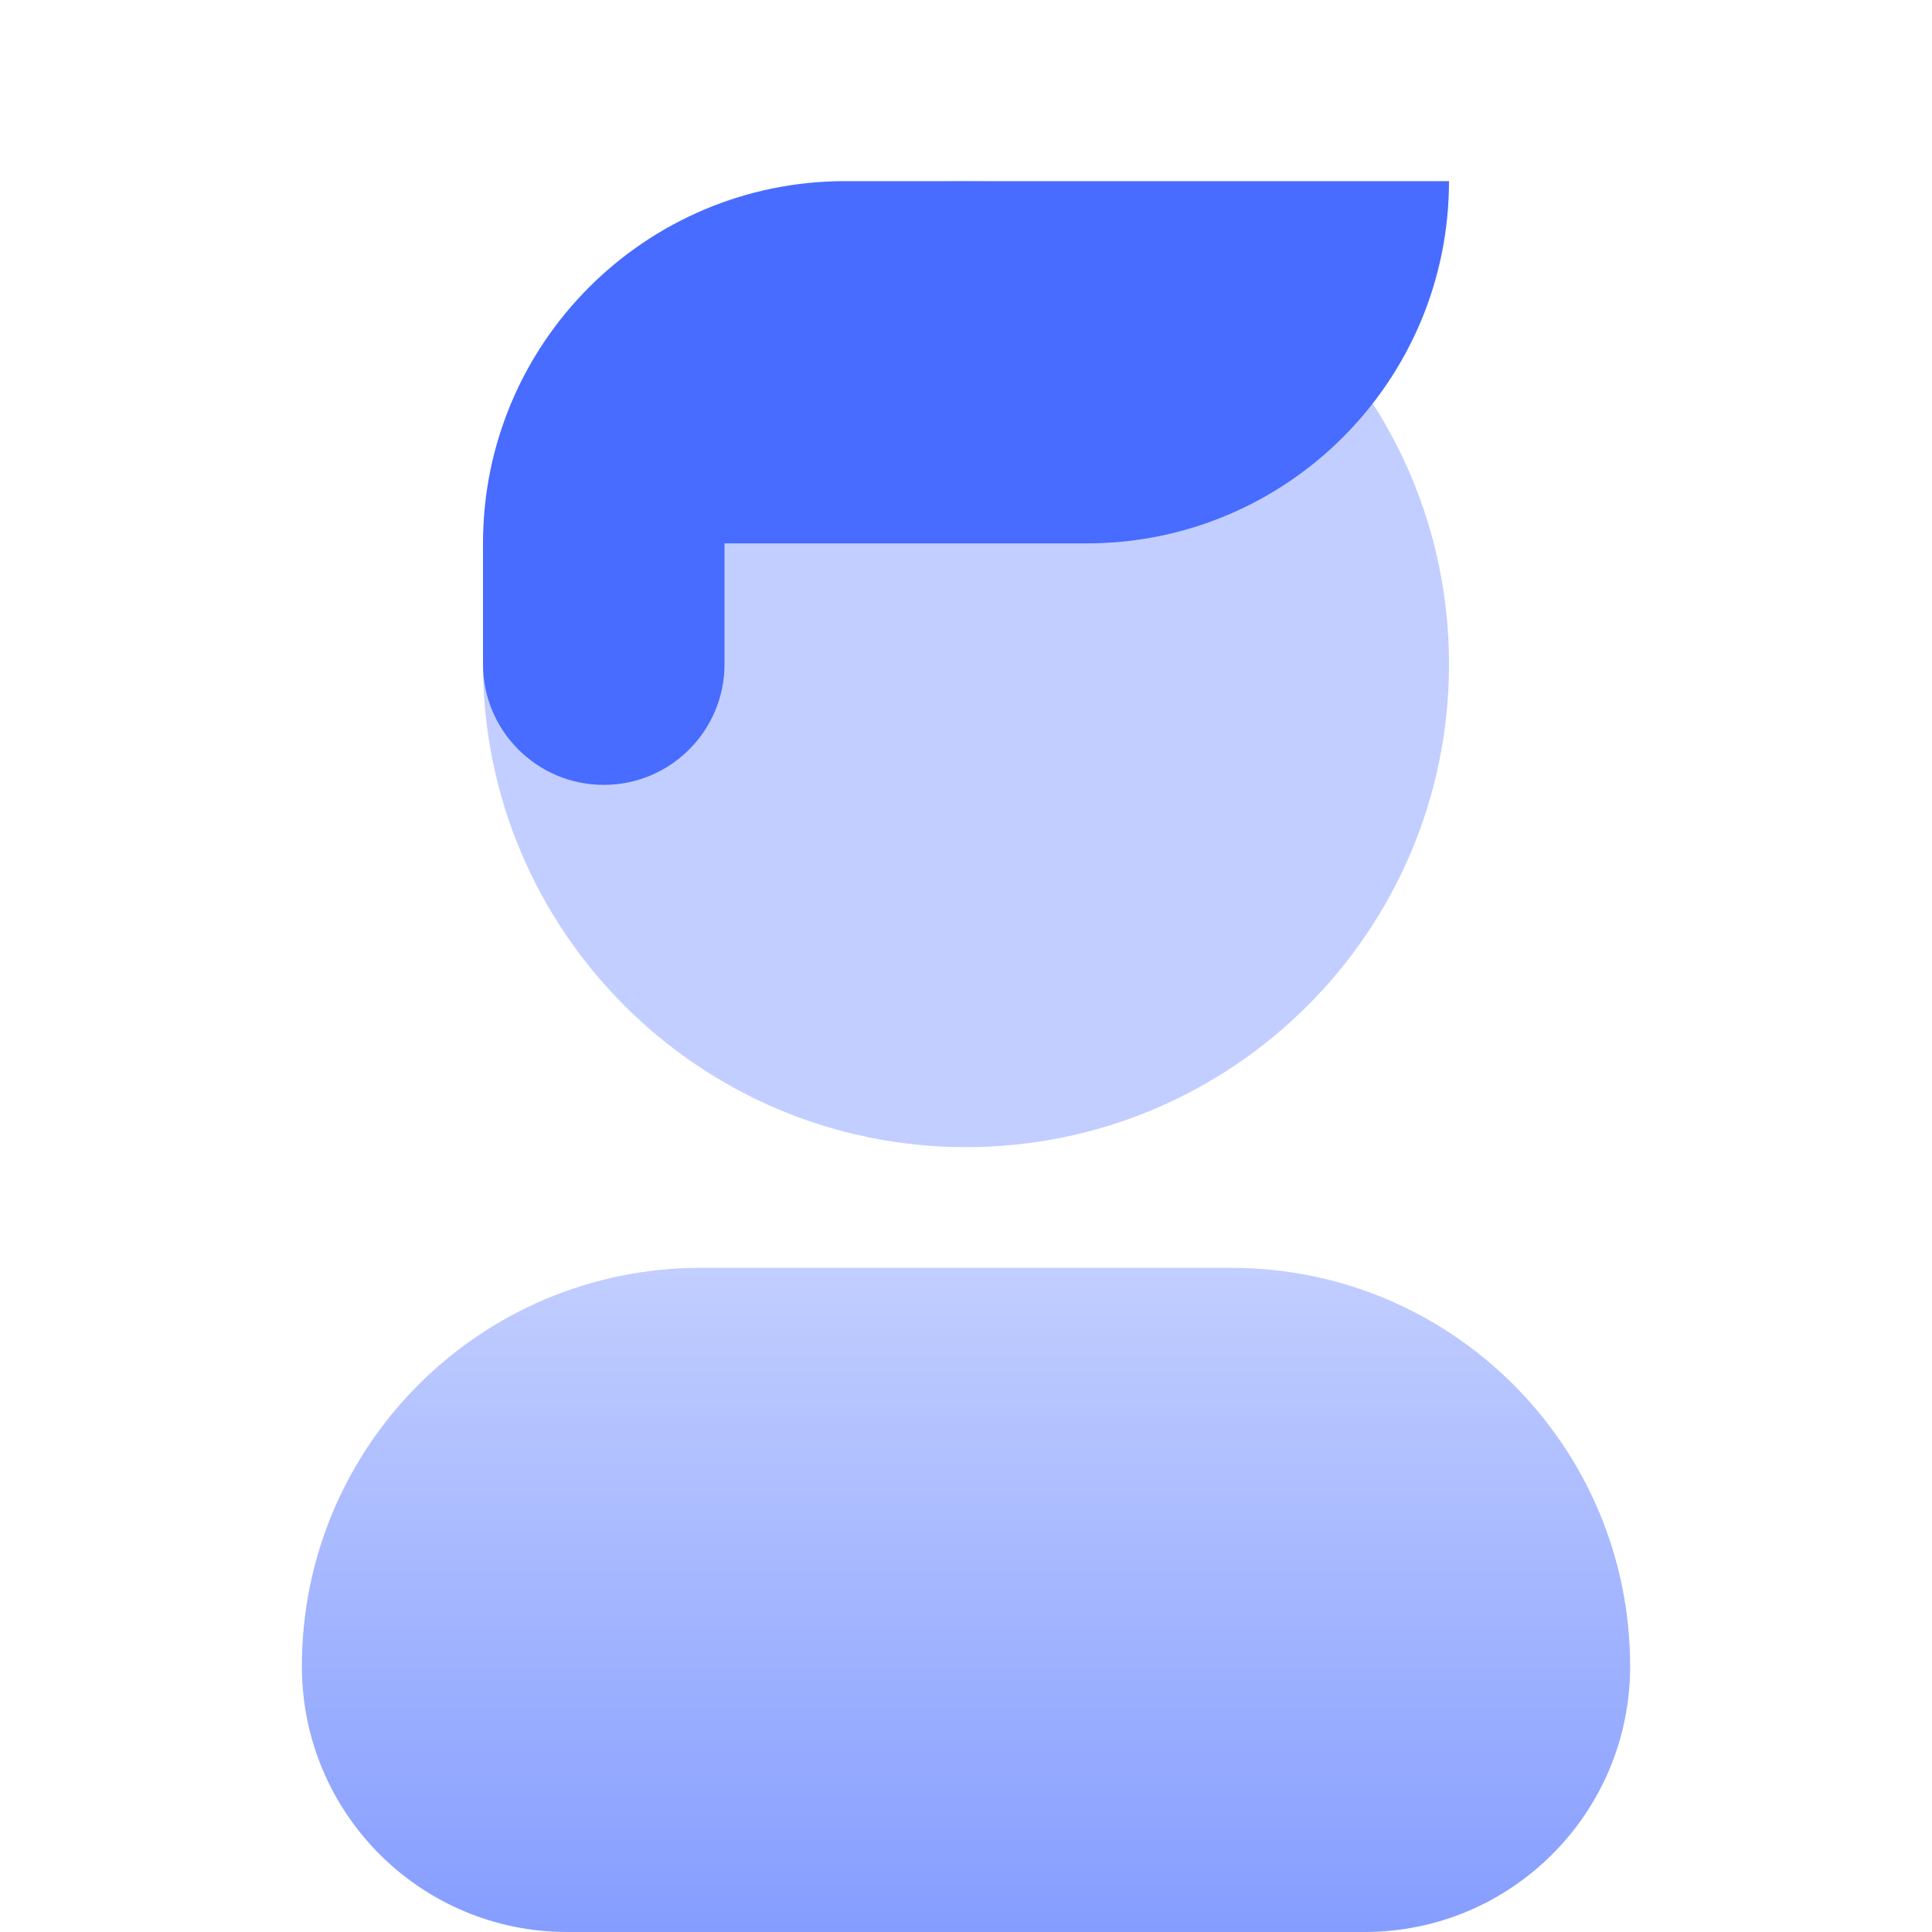
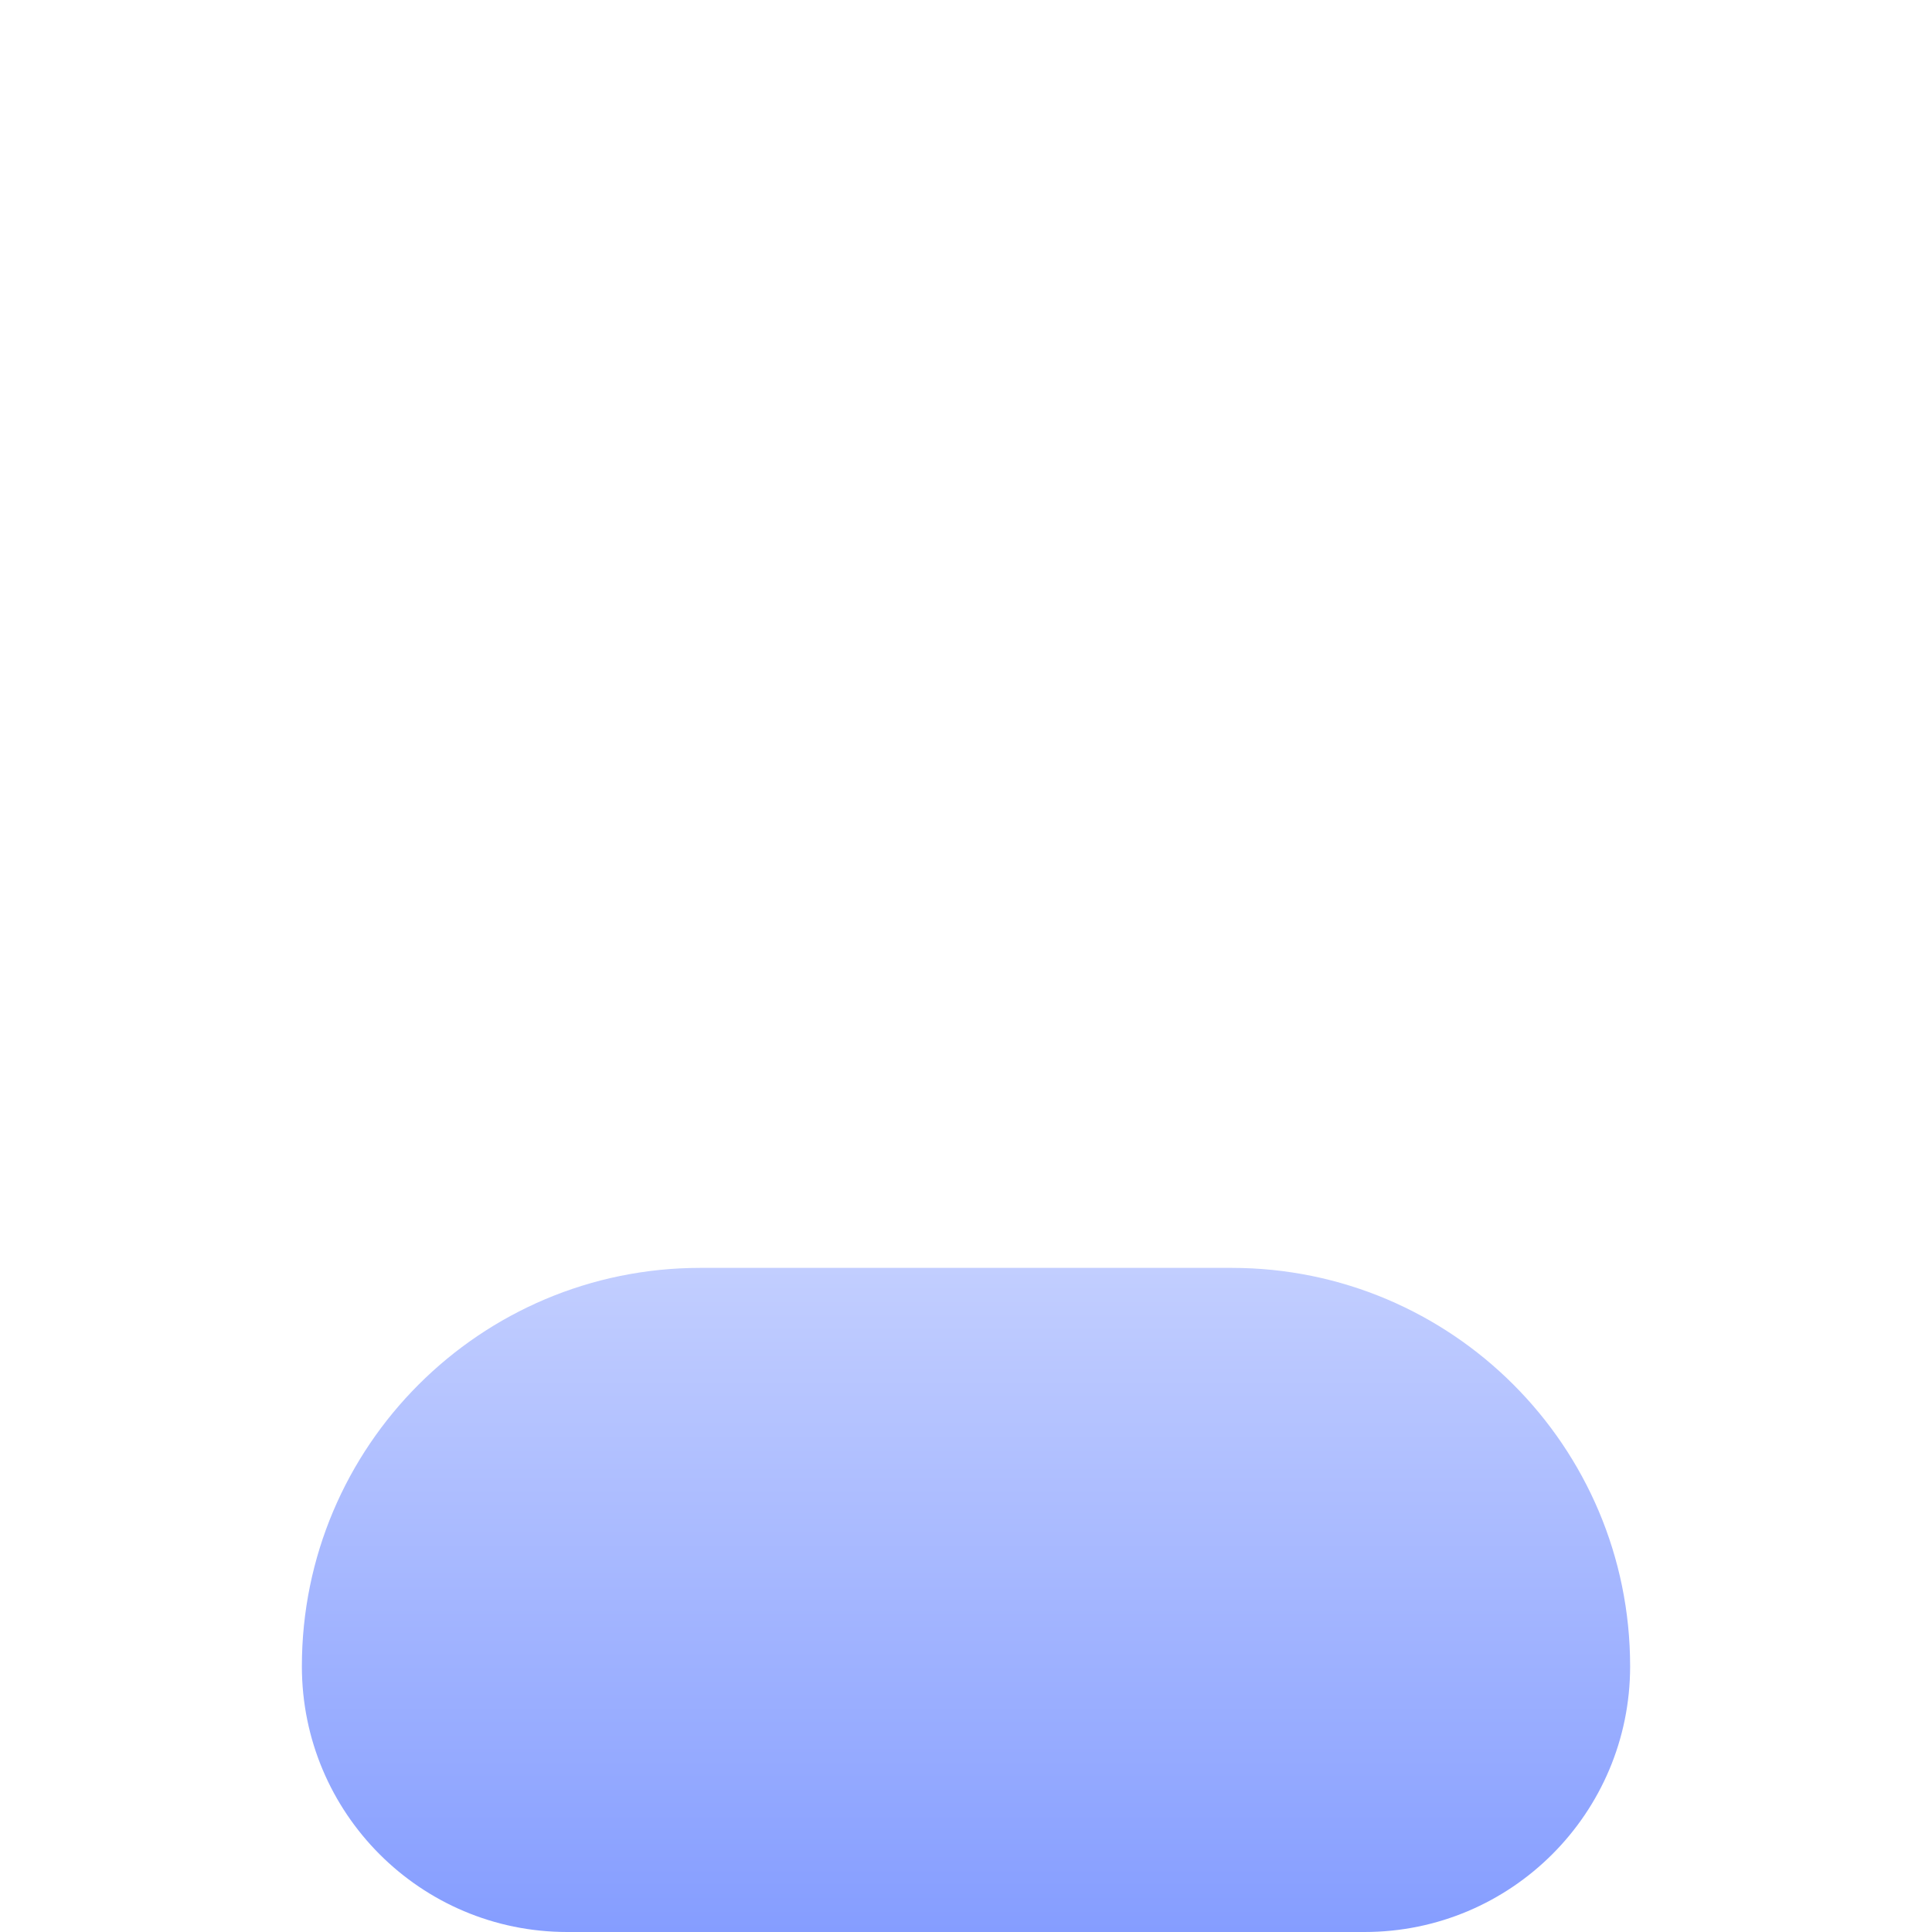
<svg xmlns="http://www.w3.org/2000/svg" width="40" height="40" viewBox="0 0 40 40" fill="none">
  <path d="M6.25 34.5C6.25 29.944 9.944 26.25 14.5 26.25H25.5C30.056 26.25 33.75 29.944 33.75 34.5C33.75 37.538 31.288 40 28.251 40C22.462 40 16.124 40 11.744 40C8.706 40 6.25 37.538 6.25 34.5Z" fill="url(#paint0_linear_6899_9842)" />
-   <path d="M10 13.75C10 8.227 14.477 3.75 20 3.75C25.523 3.75 30 8.227 30 13.75C30 19.273 25.523 23.75 20 23.75C14.477 23.75 10 19.273 10 13.75Z" fill="#C2CEFF" />
-   <path d="M17.5 3.75C13.358 3.75 10 7.108 10 11.25V13.75C10 15.131 11.119 16.25 12.5 16.25C13.881 16.25 15 15.131 15 13.75V11.25H22.5C26.642 11.25 30 7.892 30 3.75H17.5Z" fill="#476CFF" />
  <defs>
    <linearGradient id="paint0_linear_6899_9842" x1="20" y1="26.25" x2="20" y2="40" gradientUnits="userSpaceOnUse">
      <stop stop-color="#C2CEFF" />
      <stop offset="1" stop-color="#859DFF" />
    </linearGradient>
  </defs>
</svg>